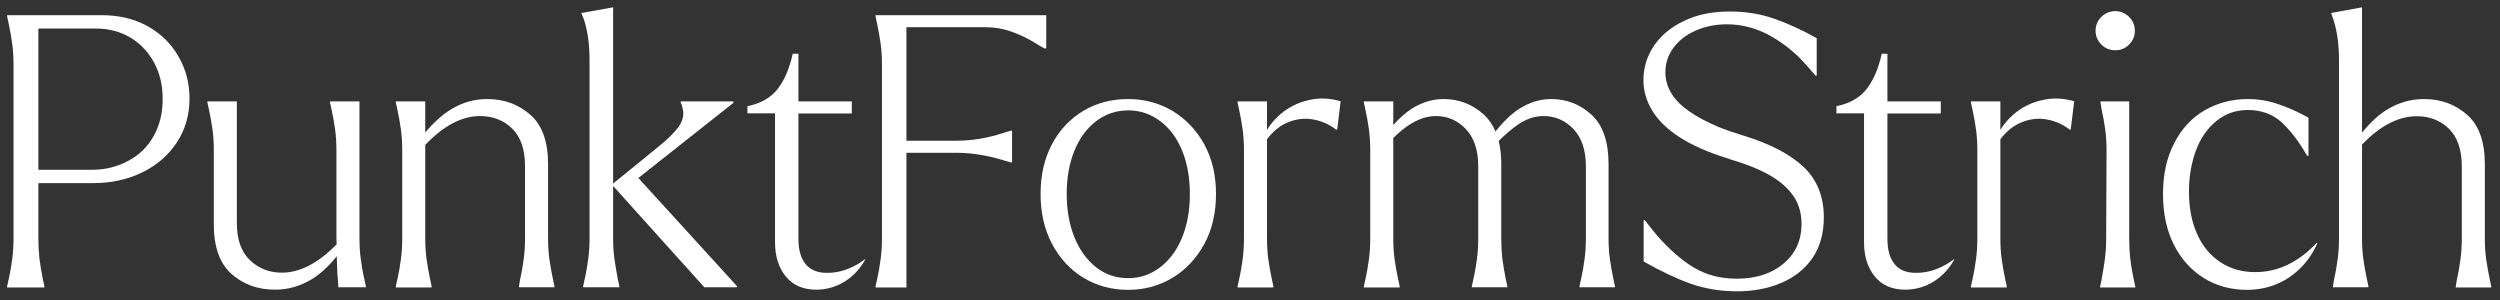
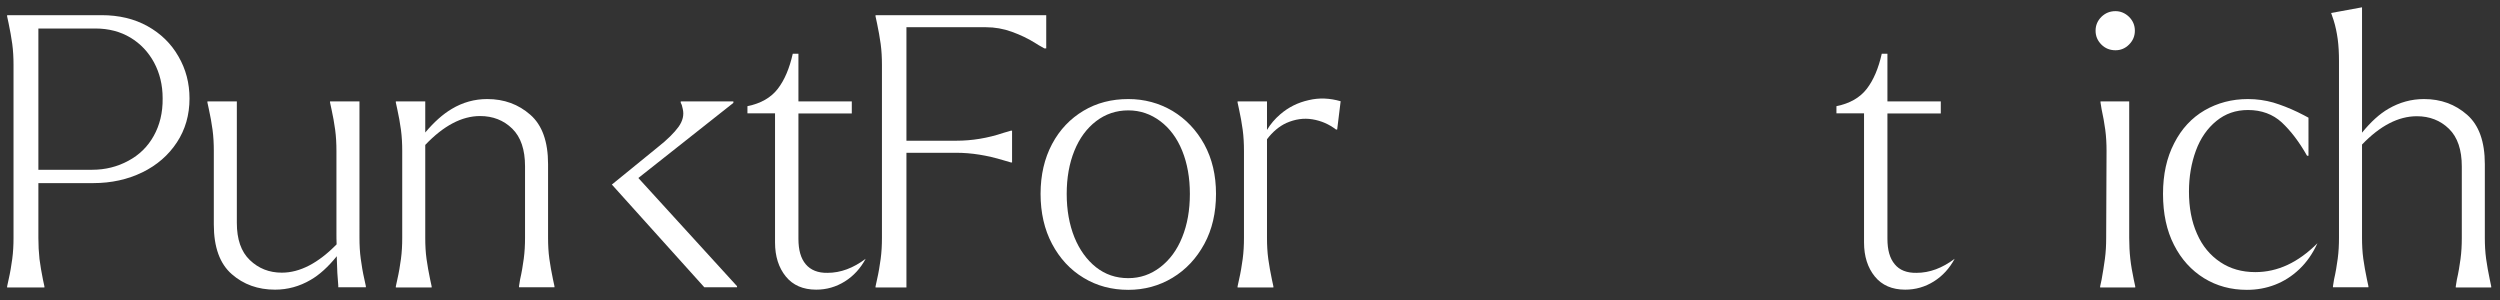
<svg xmlns="http://www.w3.org/2000/svg" version="1.1" id="Ebene_1" x="0px" y="0px" viewBox="0 0 1368 164.2" style="enable-background:new 0 0 1368 164.2;" xml:space="preserve">
  <rect x="0" y="0" width="1368" height="164.2" fill="#333333" stroke="none" />
  <style type="text/css">
	.st0{fill:#FFFFFF;}
</style>
  <g>
    <path class="st0" d="M1036.8,144.6c-2.7-3.2-4-7.8-4-13.9V62.1h29.2v-6.6h-29.2V29.4h-3.1c-1.8,8-4.5,14.4-8.2,19.2   s-9.2,8-16.6,9.5V62h15.1v70.7c0,7.6,2,13.8,5.9,18.6c3.9,4.8,9.5,7.2,16.6,7.2c5.7,0,10.9-1.5,15.7-4.5c4.8-3,8.6-7.2,11.4-12.4   c-6.8,5.1-13.7,7.7-20.9,7.7C1043.4,149.4,1039.4,147.8,1036.8,144.6" />
-     <path class="st0" d="M1117.4,54.8c-5.9,1.3-11.1,3.9-15.6,7.8c-2.9,2.5-5.3,5.3-7.2,8.5V55.5H1082h-3.5v0.6l0.8,3.7   c0.8,3.7,1.5,7.4,2,11.2c0.5,3.7,0.7,7.6,0.7,11.6v47.6c0,4-0.2,7.8-0.7,11.5s-1.1,7.4-2,11.3l-0.8,3.7v0.6h3.5h12.6h3.5v-0.6   l-0.8-3.7c-0.8-3.9-1.5-7.6-2-11.3s-0.7-7.5-0.7-11.5v-54c3.1-4.1,6.7-7.1,10.7-8.9c4.8-2.1,9.5-2.8,14.3-2s9.1,2.7,12.9,5.6h0.6   l1.9-15.5C1129.1,53.7,1123.2,53.4,1117.4,54.8" />
-     <path class="st0" d="M1234.1,148.9c-7.3,0-13.7-1.8-19.2-5.5s-9.8-8.8-12.7-15.5c-3-6.7-4.4-14.4-4.4-23.1c0-8.1,1.3-15.6,3.8-22.4   s6.3-12.2,11.2-16.2c4.9-4,10.6-6,17.3-6c7.4,0,13.6,2.3,18.5,6.8c4.9,4.6,9.5,10.6,13.8,18.2h0.8V64.4c-1.2-0.7-3.2-1.7-6-3.1   c-4.6-2.2-9-3.9-13.3-5.2c-4.3-1.2-8.9-1.9-13.8-1.9c-8.8,0-16.7,2.1-23.8,6.2c-7,4.1-12.6,10.1-16.6,18   c-4.1,7.9-6.1,17.1-6.1,27.7c0,10.8,2,20.1,6,27.9c4,7.9,9.5,13.9,16.4,18.2c7,4.3,14.8,6.4,23.5,6.4c5.4,0,10.5-0.9,15.4-2.8   c4.9-1.9,9.3-4.7,13.3-8.5s7.3-8.5,9.9-14.2l-0.4-0.2C1257.6,143.6,1246.4,148.9,1234.1,148.9" />
+     <path class="st0" d="M1234.1,148.9c-7.3,0-13.7-1.8-19.2-5.5s-9.8-8.8-12.7-15.5c-3-6.7-4.4-14.4-4.4-23.1c0-8.1,1.3-15.6,3.8-22.4   s6.3-12.2,11.2-16.2c4.9-4,10.6-6,17.3-6c7.4,0,13.6,2.3,18.5,6.8c4.9,4.6,9.5,10.6,13.8,18.2h0.8V64.4c-1.2-0.7-3.2-1.7-6-3.1   c-4.6-2.2-9-3.9-13.3-5.2c-4.3-1.2-8.9-1.9-13.8-1.9c-8.8,0-16.7,2.1-23.8,6.2c-7,4.1-12.6,10.1-16.6,18   c-4.1,7.9-6.1,17.1-6.1,27.7c0,10.8,2,20.1,6,27.9c4,7.9,9.5,13.9,16.4,18.2c7,4.3,14.8,6.4,23.5,6.4c5.4,0,10.5-0.9,15.4-2.8   c4.9-1.9,9.3-4.7,13.3-8.5s7.3-8.5,9.9-14.2C1257.6,143.6,1246.4,148.9,1234.1,148.9" />
    <path class="st0" d="M1362.4,152.9c-0.8-3.9-1.5-7.6-2-11.3s-0.7-7.5-0.7-11.5V89.8c0-12.3-3.2-21.3-9.7-27s-14.3-8.6-23.6-8.6   c-6.9,0-13.4,1.8-19.4,5.3c-4.9,2.8-9.7,7.2-14.5,13.1V4l-13.6,2.5l-3.3,0.6l0.2,0.6c0.3,0.8,0.7,2,1.2,3.5c1,3.2,1.7,6.6,2.2,10.2   c0.5,3.7,0.7,7.7,0.7,12.1v96.6c0,4-0.2,7.8-0.7,11.5s-1.1,7.4-2,11.3l-0.6,3.7v0.6h3.3h12.6h3.5v-0.6l-0.8-3.7   c-0.8-3.9-1.5-7.6-2-11.3s-0.7-7.5-0.7-11.5v-51c9.9-10.3,19.9-15.5,30-15.5c7,0,12.9,2.3,17.6,6.9s7,11.5,7,20.6v39.1   c0,4-0.2,7.8-0.7,11.5s-1.1,7.4-2,11.3l-0.6,3.7v0.6h3.3h12.6h3.5v-0.6L1362.4,152.9z" />
    <path class="st0" d="M84.1,74.4c-3.3,5.9-7.9,10.4-13.9,13.6c-5.9,3.2-12.5,4.9-19.8,4.9H21V15.6h31.2c7.3,0,13.7,1.7,19.2,5   s9.8,7.9,12.9,13.6C87.4,40,89,46.5,89,53.8C89.1,61.7,87.4,68.5,84.1,74.4 M80.7,14.3c-7.2-4-15.6-6-25.1-6H21h-6.4H7.4H3.9V9   l0.8,3.7c0.8,3.9,1.5,7.6,2,11.3s0.7,7.5,0.7,11.5v94.7c0,4-0.2,7.8-0.7,11.5s-1.1,7.4-2,11.3l-0.8,3.7v0.6h3.5H21h3.3v-0.6   l-0.8-3.7c-0.8-3.9-1.4-7.6-1.9-11.3c-0.4-3.7-0.6-7.5-0.6-11.5v-30h30c9.9,0,18.9-2,26.9-5.9s14.3-9.4,18.9-16.4s6.9-15,6.9-24   c0-8.4-2-16.1-6.1-23.1C93.6,23.8,87.9,18.3,80.7,14.3" />
    <path class="st0" d="M197.4,141.6c-0.5-3.6-0.7-7.5-0.7-11.5V55.5h-12.6h-3.5v0.6l0.8,3.7c0.8,3.7,1.5,7.4,2,11.2   c0.5,3.7,0.7,7.6,0.7,11.6v44.9c0,1.8,0,3.9,0.1,6.2c-10.1,10.3-20.1,15.5-30,15.5c-6.9,0-12.7-2.3-17.5-6.9   c-4.8-4.6-7.1-11.4-7.1-20.4V55.5H117h-3.5v0.6l0.8,3.7c0.8,3.7,1.5,7.4,2,11.2c0.5,3.7,0.7,7.6,0.7,11.6v40.3   c0,12.4,3.3,21.4,9.8,27.1c6.5,5.7,14.4,8.5,23.7,8.5c6.9,0,13.4-1.8,19.4-5.3c4.9-2.8,9.7-7.2,14.4-13c0,0.4,0,0.8,0,1.2   c0.1,5.6,0.4,10.5,0.8,14.8v1h11.6h3.5v-0.6l-0.8-3.7C198.5,149,197.9,145.3,197.4,141.6" />
    <path class="st0" d="M300.6,141.6c-0.5-3.6-0.7-7.5-0.7-11.5V89.8c0-12.3-3.2-21.3-9.7-27s-14.3-8.6-23.6-8.6   c-6.9,0-13.4,1.8-19.4,5.4c-4.9,2.9-9.7,7.2-14.5,12.9v-17h-12.6h-3.5v0.6l0.8,3.7c0.8,3.7,1.5,7.4,2,11.2   c0.5,3.7,0.7,7.6,0.7,11.6v47.6c0,4-0.2,7.8-0.7,11.5s-1.1,7.4-2,11.3l-0.8,3.7v0.6h3.5h12.6h3.5v-0.6l-0.8-3.7   c-0.8-3.9-1.5-7.6-2-11.3c-0.5-3.6-0.7-7.5-0.7-11.5V79.3c10-10.5,20-15.8,30-15.8c7,0,12.9,2.3,17.6,6.9s7,11.5,7,20.6v39.1   c0,4-0.2,7.8-0.7,11.5s-1.1,7.4-2,11.3l-0.6,3.7v0.6h3.3h12.6h3.5v-0.6l-0.8-3.7C301.8,149,301.1,145.3,300.6,141.6" />
-     <path class="st0" d="M336.2,141.6c-0.5-3.6-0.7-7.5-0.7-11.5V4l-13.9,2.5l-3.5,0.6l0.2,0.6c0.4,0.8,0.9,2,1.4,3.5   c1,3.2,1.7,6.6,2.2,10.2c0.5,3.7,0.7,7.7,0.7,12.1v96.6c0,4-0.2,7.8-0.7,11.5s-1.1,7.4-2,11.3l-0.8,3.7v0.6h3.5h12.8h3.5v-0.6   l-0.8-3.7C337.4,149,336.7,145.3,336.2,141.6" />
    <path class="st0" d="M401.3,56.3v-0.8h-18.6h-10.2v0.8c0.5,0.7,0.8,1.8,1.1,3.3c0.8,3.3,0,6.6-2.3,9.8c-2.3,3.2-6.2,7.1-11.8,11.5   L334.8,101l0.2,0.2l0,0l50.4,56h17.9v-0.6l-54-59.2L401.3,56.3z" />
    <path class="st0" d="M440.9,144.6c-2.7-3.2-4-7.8-4-13.9V62.1h29.2v-6.6h-29.2V29.4h-3.1c-1.8,8-4.5,14.4-8.2,19.2s-9.2,8-16.6,9.5   V62h15.1v70.7c0,7.6,2,13.8,5.9,18.6s9.5,7.2,16.6,7.2c5.7,0,10.9-1.5,15.7-4.5c4.8-3,8.6-7.2,11.4-12.4   c-6.8,5.1-13.7,7.7-20.9,7.7C447.6,149.4,443.6,147.8,440.9,144.6" />
    <path class="st0" d="M492.3,8.3h-9.7h-3.5V9l0.8,3.7c0.8,3.9,1.5,7.6,2,11.3s0.7,7.5,0.7,11.5v94.7c0,4-0.2,7.8-0.7,11.5   s-1.1,7.4-2,11.3l-0.8,3.7v0.6h3.5H496V83.6h27.3c8.3,0,16.9,1.4,25.8,4.1l4.1,1.2h0.6v-5.4v-6.4v-5.6h-0.6l-4.1,1.2   c-8.6,2.9-17.2,4.3-25.8,4.3H496V14.9h43.6c4.7,0,9.4,0.8,14.1,2.5c4.7,1.7,9.1,3.8,13.2,6.4c0.4,0.3,1.9,1.2,4.6,2.7h1V14.9V8.3   H496H492.3z" />
    <path class="st0" d="M646.9,129.8c-2.8,7-6.8,12.4-12,16.4s-11,6-17.5,6c-6.8,0-12.6-2-17.7-6c-5-4-9-9.5-11.8-16.4   c-2.8-7-4.2-14.9-4.2-23.7s1.4-16.7,4.2-23.6s6.8-12.3,11.9-16.2c5.1-3.9,11-5.9,17.6-5.9c6.5,0,12.3,2,17.5,5.9s9.2,9.3,12,16.2   c2.8,6.9,4.2,14.8,4.2,23.6C651.1,115,649.7,122.9,646.9,129.8 M641.6,60.7c-7.3-4.3-15.4-6.5-24.2-6.5c-9.1,0-17.3,2.1-24.5,6.4   s-13,10.3-17.2,18.2s-6.3,17-6.3,27.3s2.1,19.5,6.3,27.4s9.9,14.1,17.2,18.5c7.2,4.4,15.4,6.6,24.5,6.6c8.8,0,16.9-2.2,24.2-6.6   c7.3-4.4,13.1-10.6,17.4-18.5c4.3-7.9,6.4-17.1,6.4-27.4c0-10.2-2.1-19.2-6.4-27.1C654.7,71.2,648.9,65.1,641.6,60.7" />
    <path class="st0" d="M716.1,54.8c-5.9,1.3-11.1,3.9-15.6,7.8c-2.9,2.5-5.3,5.3-7.2,8.5V55.5h-12.6h-3.5v0.6l0.8,3.7   c0.8,3.7,1.5,7.4,2,11.2c0.5,3.7,0.7,7.6,0.7,11.6v47.6c0,4-0.2,7.8-0.7,11.5s-1.1,7.4-2,11.3l-0.8,3.7v0.6h3.5h12.6h3.5v-0.6   L696,153c-0.8-3.9-1.5-7.6-2-11.3s-0.7-7.5-0.7-11.5v-54c3.1-4.1,6.7-7.1,10.6-8.9c4.8-2.1,9.5-2.8,14.3-2s9.1,2.7,12.9,5.6h0.6   l1.9-15.5C727.7,53.7,721.9,53.4,716.1,54.8" />
-     <path class="st0" d="M880.9,141.6c-0.5-3.6-0.7-7.5-0.7-11.5V89.8c0-12.3-3.1-21.3-9.3-27s-13.6-8.6-22.1-8.6   c-6.1,0-11.9,1.8-17.4,5.3c-4.3,2.7-8.6,6.9-13.1,12.4c-1.5-3.6-3.6-6.6-6.2-9.1c-6.3-5.7-13.7-8.6-22.2-8.6   c-6.1,0-11.9,1.8-17.4,5.3c-3.3,2.1-6.7,5.1-10.1,8.9V55.5h-12.6h-3.5v0.6l0.8,3.7c0.8,3.7,1.5,7.4,2,11.2   c0.5,3.7,0.7,7.6,0.7,11.6v47.6c0,4-0.2,7.8-0.7,11.5s-1.1,7.4-2,11.3l-0.8,3.7v0.6h3.5h12.6h3.5v-0.6l-0.8-3.7   c-0.8-3.9-1.5-7.6-2-11.3c-0.5-3.6-0.7-7.5-0.7-11.5V75.5c3-2.9,5.8-5.3,8.6-7.1c4.9-3.2,9.8-4.9,14.8-4.9c6.3,0,11.8,2.4,16.3,7.1   c4.5,4.8,6.8,11.5,6.8,20.4v39.1c0,4-0.2,7.8-0.7,11.5s-1.1,7.4-2,11.3l-0.8,3.7v0.6h3.5h12.6h3.3v-0.6l-0.8-3.7   c-0.8-3.9-1.4-7.6-1.9-11.3c-0.4-3.6-0.6-7.5-0.6-11.5V89.8c0-4.7-0.5-8.9-1.4-12.7c3.9-3.8,7.4-6.8,10.5-8.9   c4.5-3.1,9.2-4.7,14.1-4.7c6.3,0,11.8,2.4,16.3,7.1c4.5,4.8,6.8,11.5,6.8,20.4v39.1c0,4-0.2,7.8-0.7,11.5s-1.1,7.4-2,11.3l-0.8,3.7   v0.6h3.5h12.4h3.5v-0.6l-0.8-3.7C882.1,149,881.4,145.3,880.9,141.6" />
-     <path class="st0" d="M954.3,74.3c-5.5-1.7-10.3-3.3-14.3-5c-6.2-2.6-11.4-5.4-15.7-8.4s-7.5-6.2-9.7-9.8s-3.3-7.4-3.3-11.6   c0-4.8,1.4-9.2,4.3-13.2c2.9-4,6.9-7.2,12.1-9.5c5.2-2.3,10.9-3.5,17.3-3.5c6.9,0,13.5,1.5,20,4.4c6.4,3,12.6,7.3,18.7,12.9   c1.7,1.7,3.3,3.4,4.9,5.2c1.6,1.8,3.2,3.7,4.9,5.6h0.6V20.9c-7.6-4.3-15.2-7.8-22.8-10.5c-7.7-2.8-16-4.1-24.9-4.1   c-9.5,0-17.9,1.7-25,5.2c-7.2,3.4-12.6,8-16.4,13.6c-3.8,5.7-5.7,11.9-5.7,18.8c0,5.8,1.6,11.3,4.8,16.6s8.2,10.2,15,14.6   s15.6,8.3,26.4,11.6l1,0.4c8.5,2.5,15.7,5.3,21.4,8.5s10.1,6.9,13.2,11.3c3.1,4.3,4.7,9.5,4.7,15.6c0,9-3.3,16.2-9.8,21.7   s-15.1,8.3-25.7,8.3c-9,0-16.8-2.1-23.6-6.2c-6.8-4.1-13.4-10-20.1-17.6c-2.3-2.8-4.5-5.5-6.6-8.3h-0.6v22.7   c9.2,5.2,17.8,9.3,25.6,12.1c7.9,2.8,16.4,4.2,25.6,4.2c8.8,0,16.9-1.5,24.1-4.6c7.2-3,12.9-7.6,17.1-13.6   c4.1-6.1,6.2-13.5,6.2-22.3c0-11.3-3.7-20.5-11-27.5C979.5,84.4,968.7,78.7,954.3,74.3" />
    <path class="st0" d="M1157.6,6.1c-3,0-5.5,1-7.7,3.1c-2.1,2.1-3.2,4.6-3.2,7.6s1.1,5.5,3.2,7.6s4.7,3.1,7.7,3.1   c2.8,0,5.3-1,7.4-3.1s3.2-4.6,3.2-7.6s-1.1-5.5-3.2-7.6C1162.9,7.2,1160.4,6.1,1157.6,6.1" />
    <path class="st0" d="M1165.7,141.6c-0.4-3.6-0.6-7.5-0.6-11.5V55.5h-12.4h-3.3v0.6l0.6,3.7c0.8,3.7,1.5,7.4,2,11.2   c0.5,3.7,0.7,7.6,0.7,11.6l-0.2,47.6c0,4-0.2,7.8-0.7,11.5s-1.1,7.4-1.8,11.3l-0.8,3.7v0.6h3.3h12.6h3.3v-0.6l-0.8-3.7   C1166.8,149,1166.1,145.3,1165.7,141.6" />
  </g>
</svg>